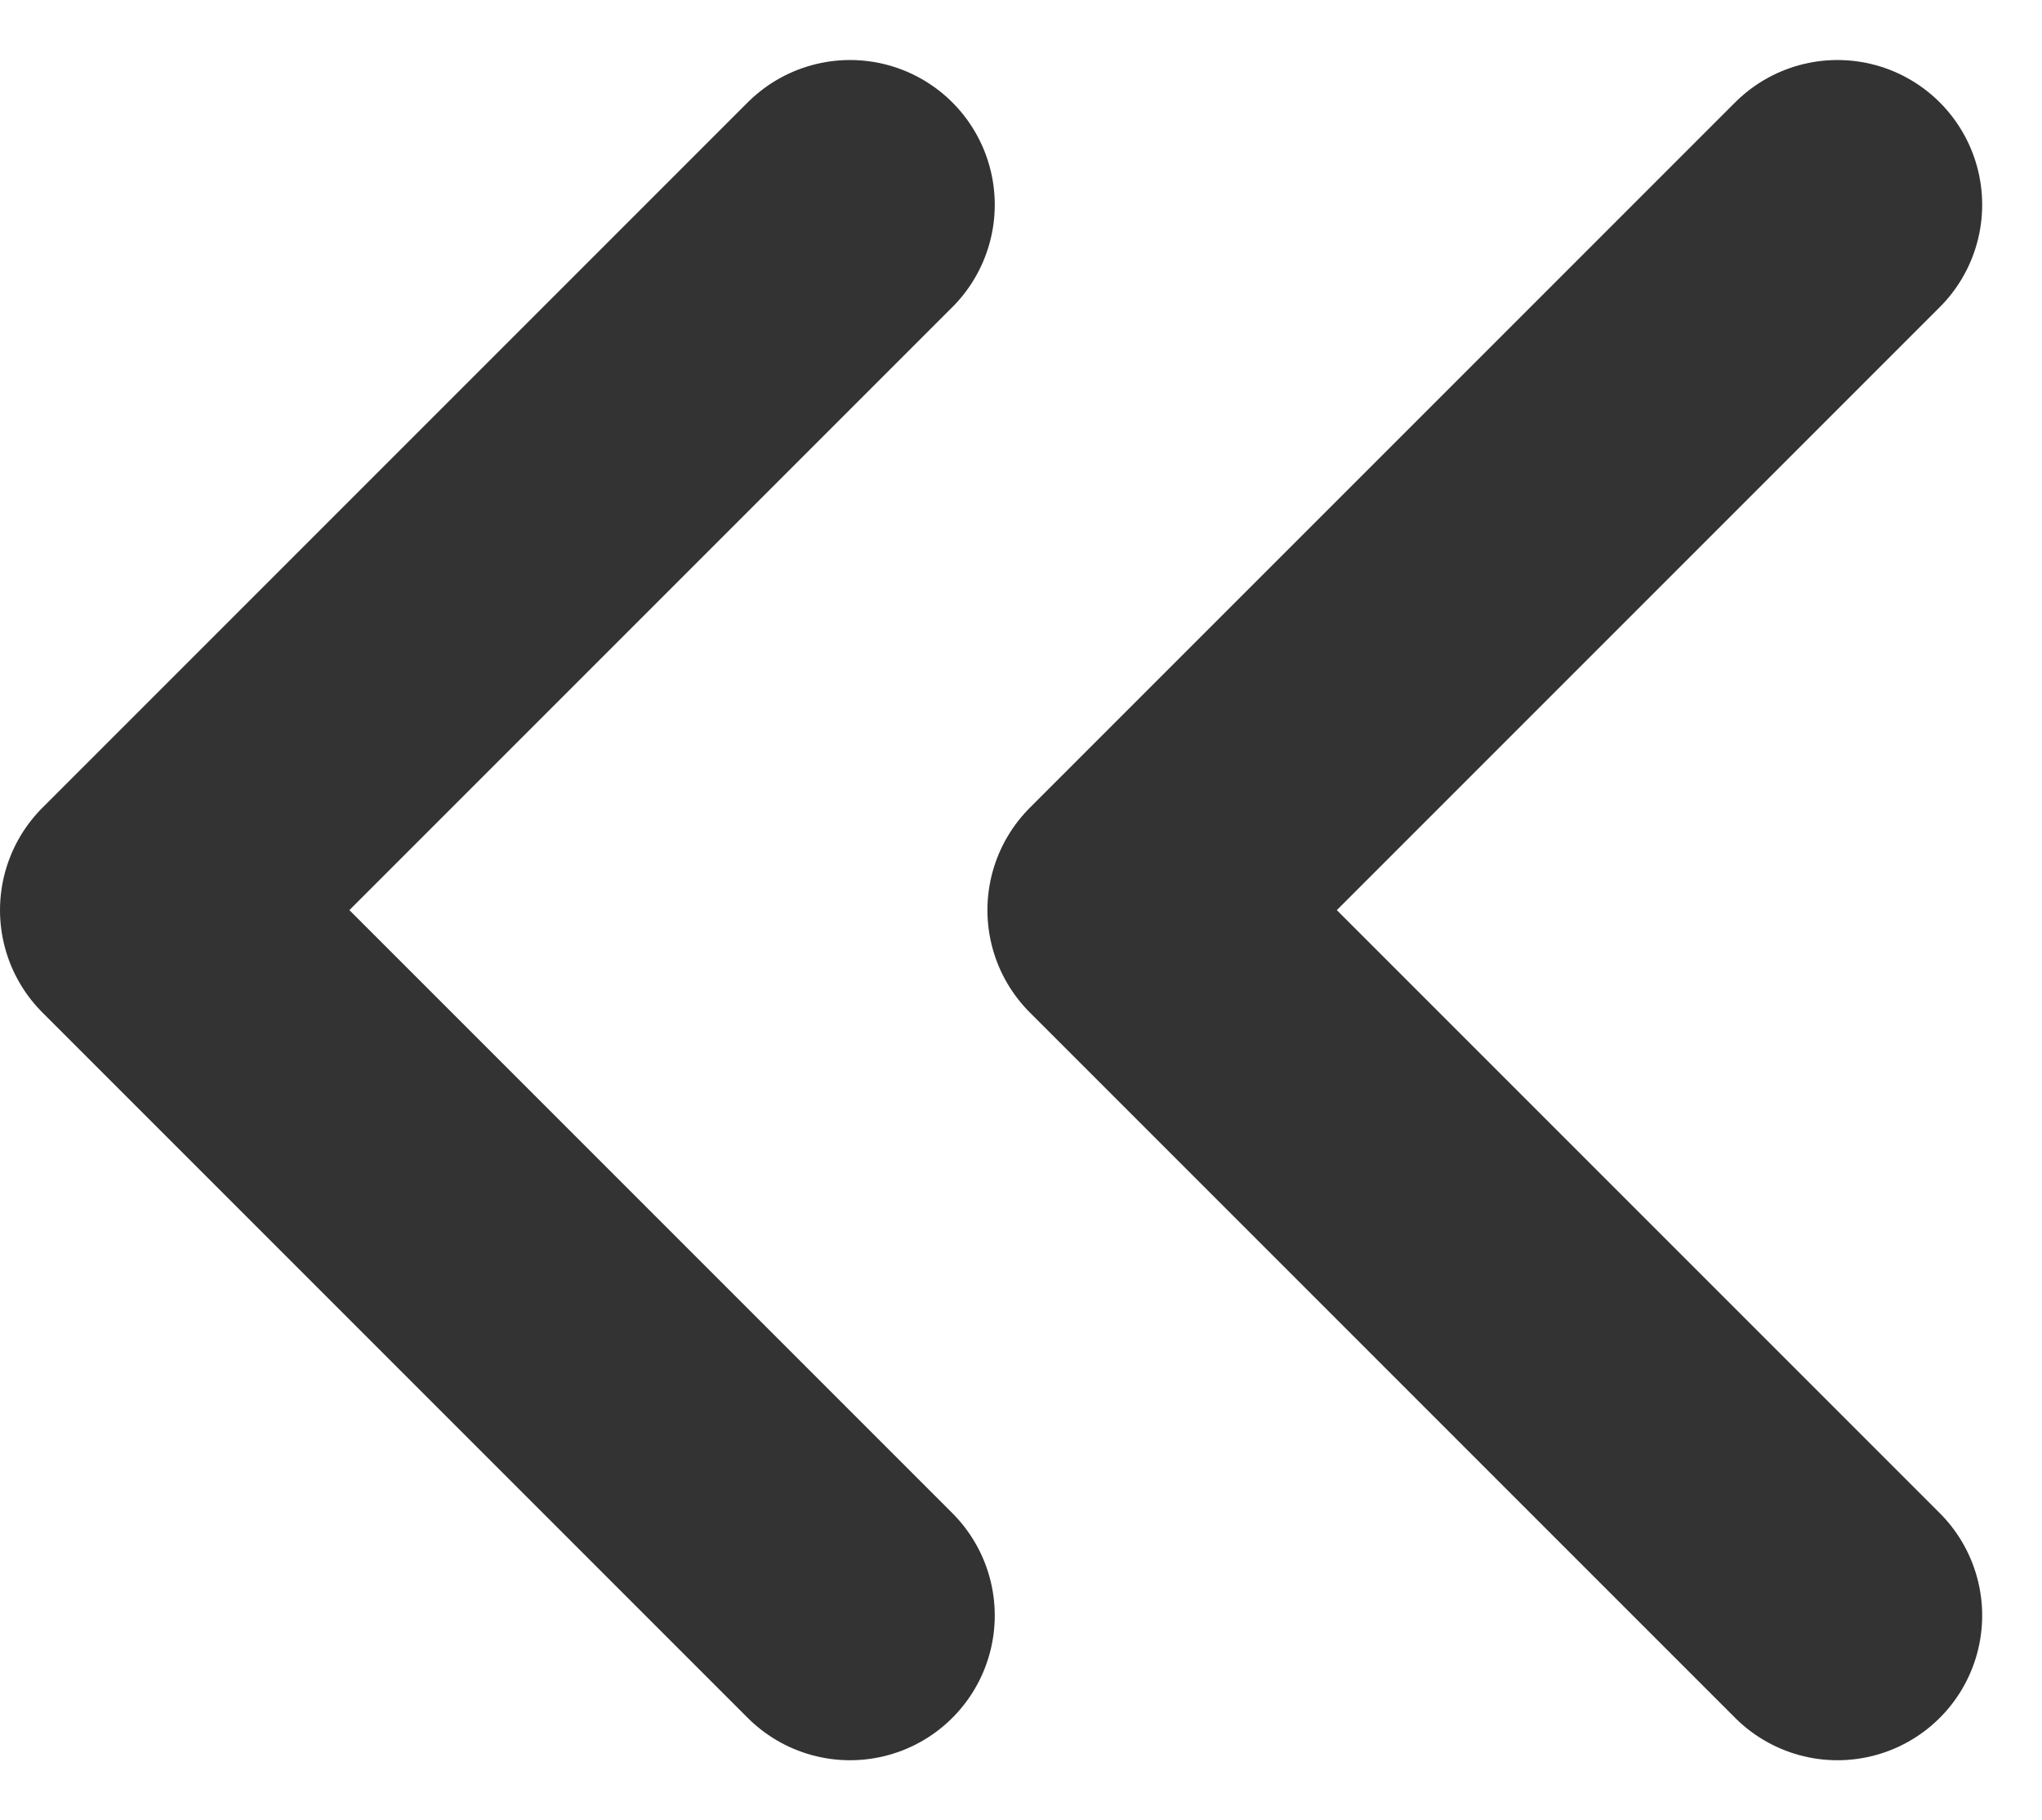
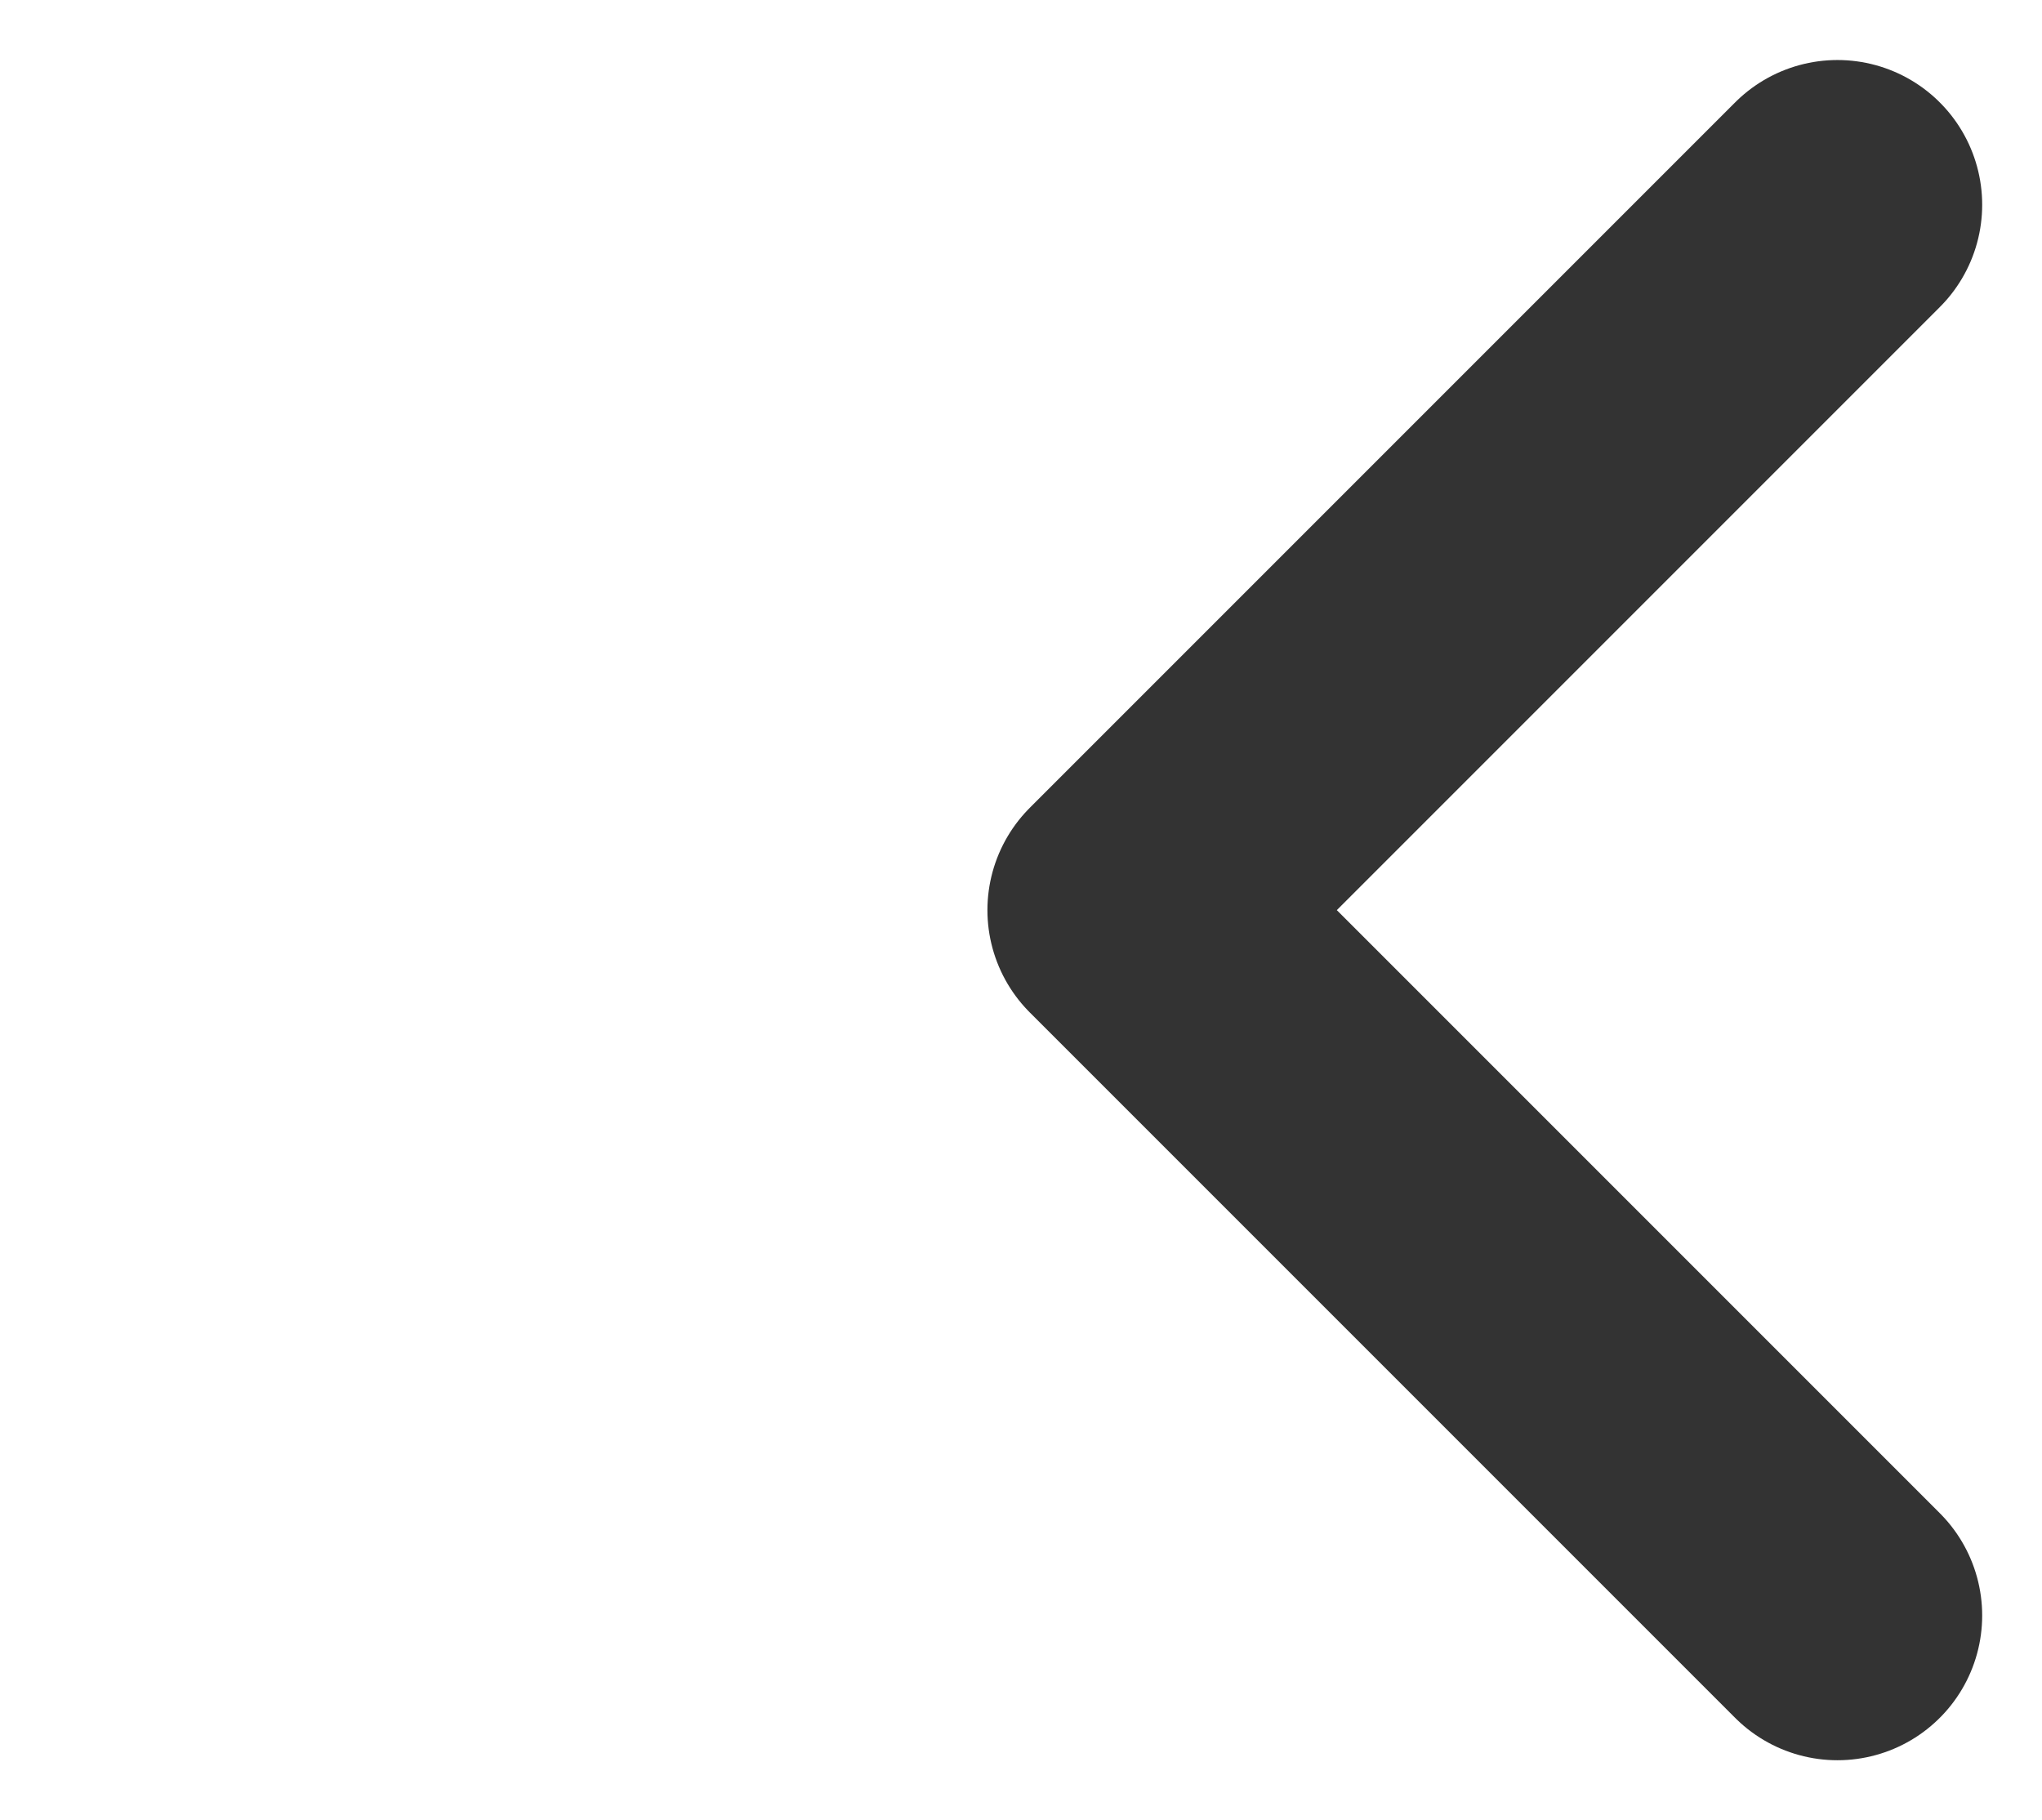
<svg xmlns="http://www.w3.org/2000/svg" width="10.582" height="9.431" viewBox="0 0 10.582 9.431">
  <g id="chevrons-left_1_" transform="translate(0.75 1.061)">
-     <path id="Shape_930_" d="M1421.355,20.21l-3.655-3.655,3.655-3.655" transform="translate(-1417.7 -12.9)" fill="none" stroke="#333" stroke-linecap="round" stroke-linejoin="round" stroke-width="1.5" />
    <path id="Shape_929_" d="M1428.355,20.21l-3.655-3.655,3.655-3.655" transform="translate(-1419.583 -12.9)" fill="none" stroke="#333" stroke-linecap="round" stroke-linejoin="round" stroke-width="1.5" />
  </g>
</svg>